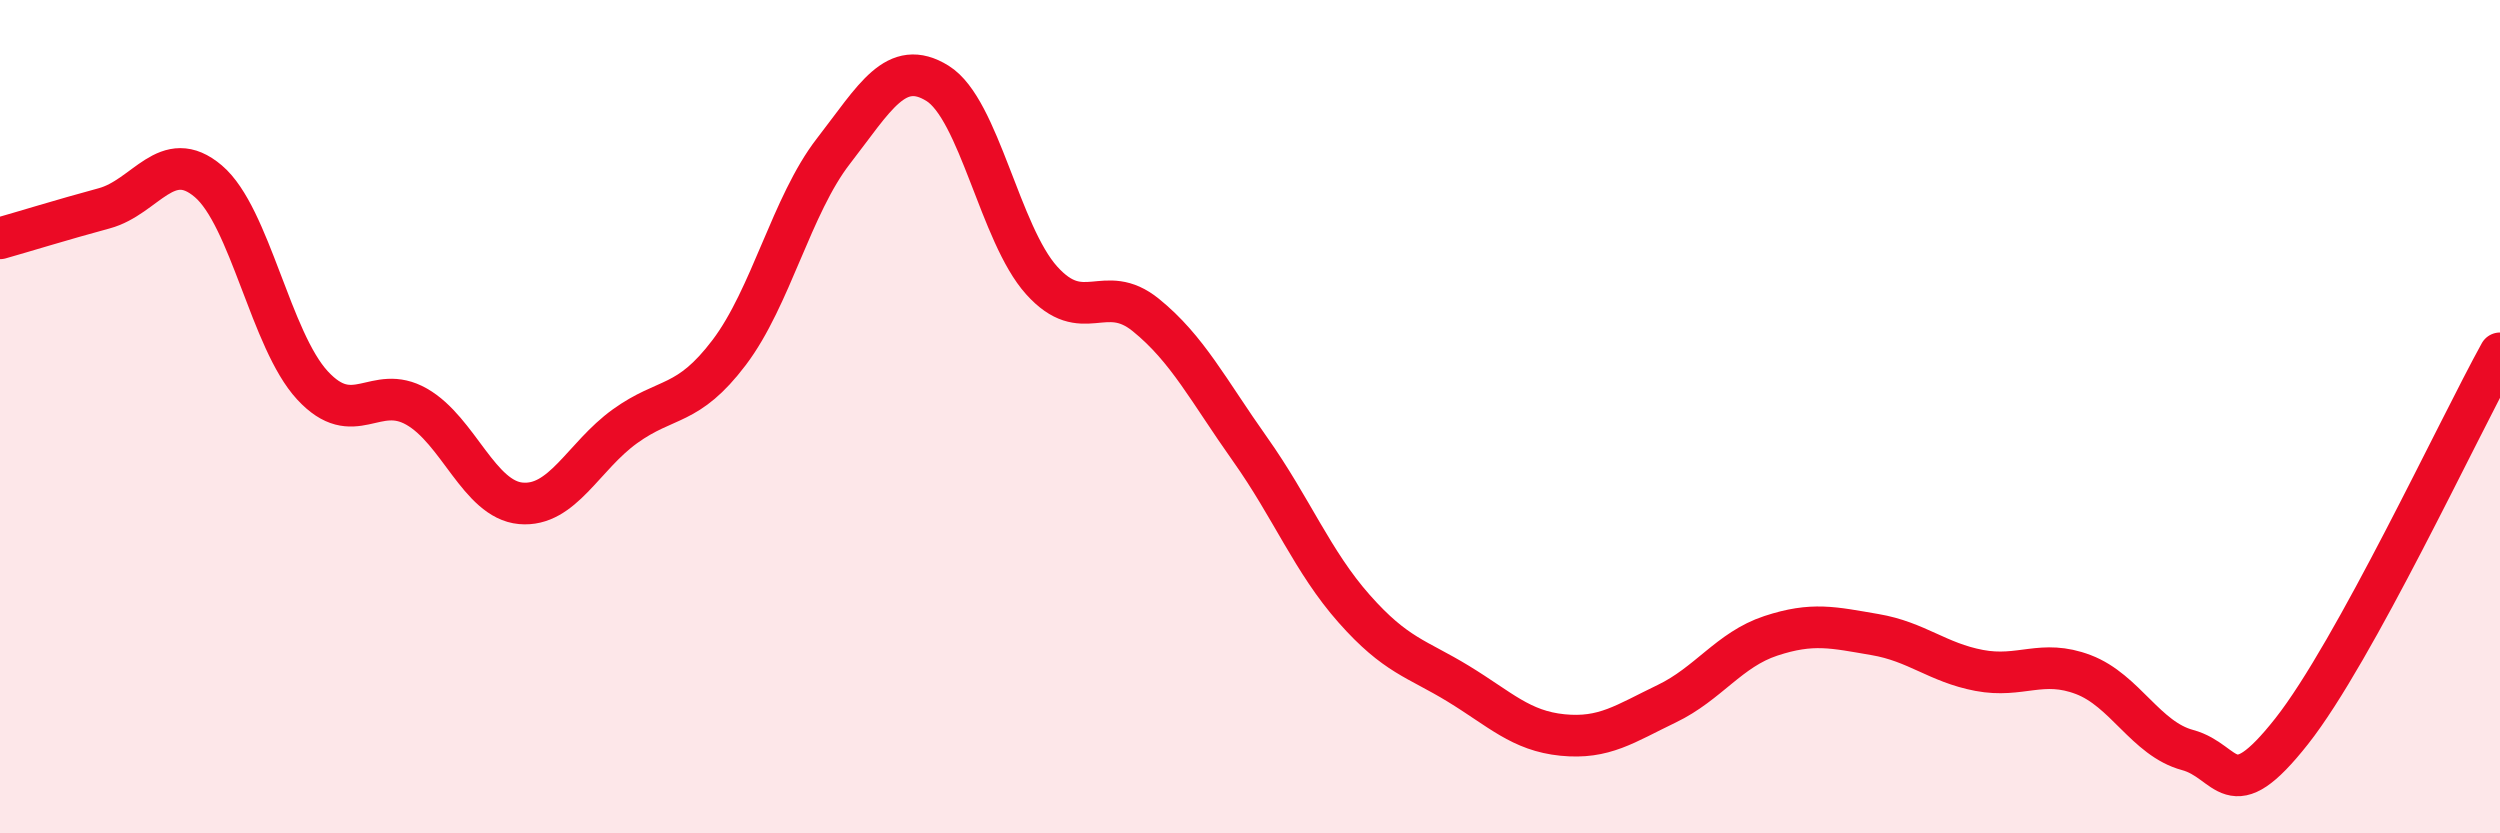
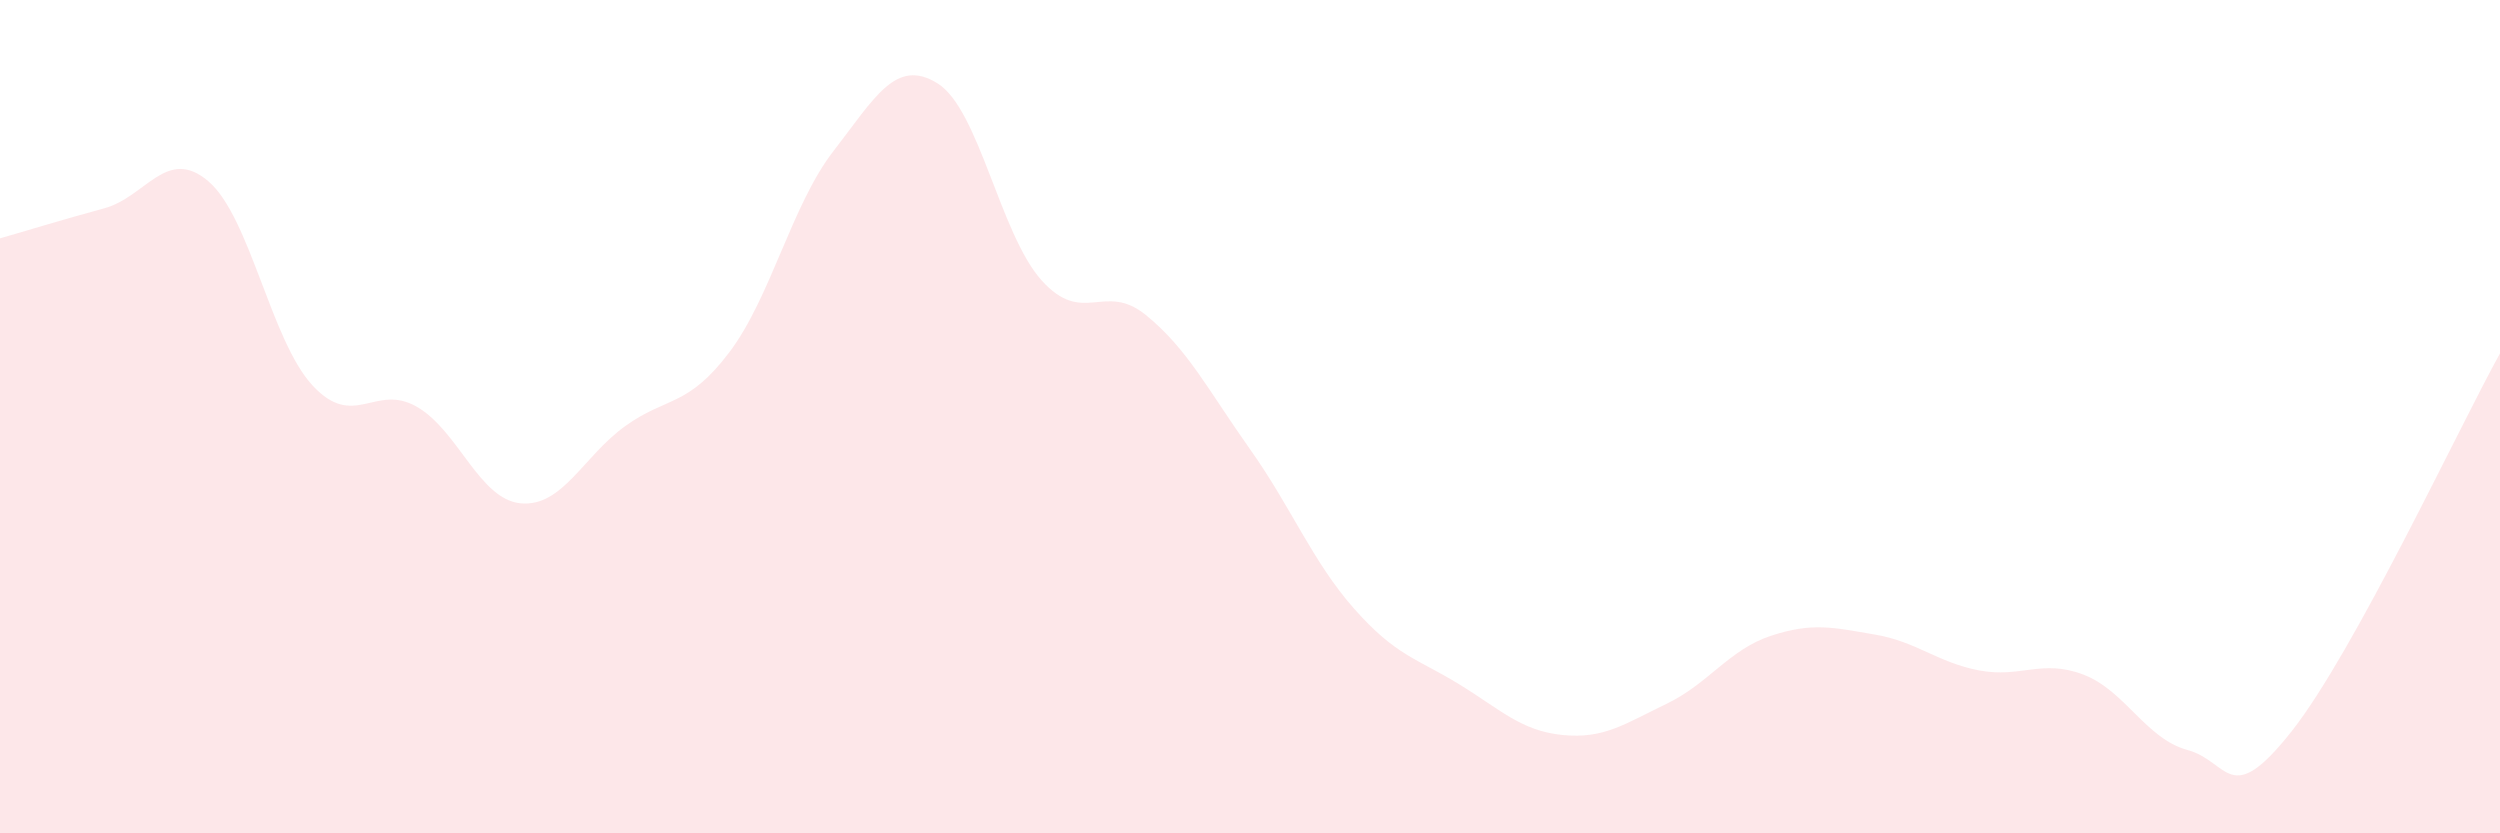
<svg xmlns="http://www.w3.org/2000/svg" width="60" height="20" viewBox="0 0 60 20">
  <path d="M 0,5.72 C 0.5,5.58 1.5,5.27 2.5,5 C 3.5,4.73 4,3.5 5,4.35 C 6,5.2 6.5,8.17 7.5,9.25 C 8.5,10.33 9,9.19 10,9.76 C 11,10.33 11.5,11.99 12.5,12.08 C 13.5,12.17 14,10.95 15,10.23 C 16,9.51 16.5,9.78 17.5,8.46 C 18.5,7.14 19,4.92 20,3.63 C 21,2.34 21.5,1.38 22.5,2 C 23.5,2.62 24,5.62 25,6.73 C 26,7.84 26.5,6.75 27.5,7.56 C 28.5,8.37 29,9.37 30,10.78 C 31,12.19 31.5,13.48 32.5,14.61 C 33.5,15.74 34,15.8 35,16.41 C 36,17.02 36.5,17.54 37.5,17.64 C 38.5,17.74 39,17.37 40,16.89 C 41,16.41 41.5,15.59 42.5,15.26 C 43.5,14.93 44,15.06 45,15.23 C 46,15.4 46.5,15.9 47.5,16.09 C 48.5,16.28 49,15.81 50,16.19 C 51,16.57 51.5,17.73 52.5,18 C 53.5,18.27 53.5,19.45 55,17.55 C 56.5,15.65 59,10.29 60,8.48L60 20L0 20Z" fill="#EB0A25" opacity="0.1" stroke-linecap="round" stroke-linejoin="round" />
-   <path d="M 0,5.72 C 0.5,5.58 1.5,5.27 2.5,5 C 3.5,4.73 4,3.5 5,4.35 C 6,5.2 6.5,8.17 7.5,9.25 C 8.5,10.33 9,9.19 10,9.76 C 11,10.33 11.5,11.99 12.5,12.08 C 13.5,12.17 14,10.95 15,10.23 C 16,9.51 16.5,9.78 17.5,8.46 C 18.5,7.14 19,4.92 20,3.63 C 21,2.34 21.5,1.38 22.5,2 C 23.5,2.62 24,5.62 25,6.73 C 26,7.84 26.5,6.75 27.5,7.56 C 28.5,8.37 29,9.37 30,10.78 C 31,12.19 31.5,13.48 32.5,14.61 C 33.5,15.74 34,15.8 35,16.41 C 36,17.02 36.5,17.54 37.5,17.64 C 38.5,17.74 39,17.37 40,16.89 C 41,16.41 41.5,15.59 42.5,15.26 C 43.5,14.93 44,15.06 45,15.23 C 46,15.4 46.5,15.9 47.5,16.09 C 48.5,16.28 49,15.81 50,16.19 C 51,16.57 51.5,17.73 52.5,18 C 53.5,18.27 53.5,19.45 55,17.55 C 56.5,15.65 59,10.29 60,8.48" stroke="#EB0A25" stroke-width="1" fill="none" stroke-linecap="round" stroke-linejoin="round" />
</svg>